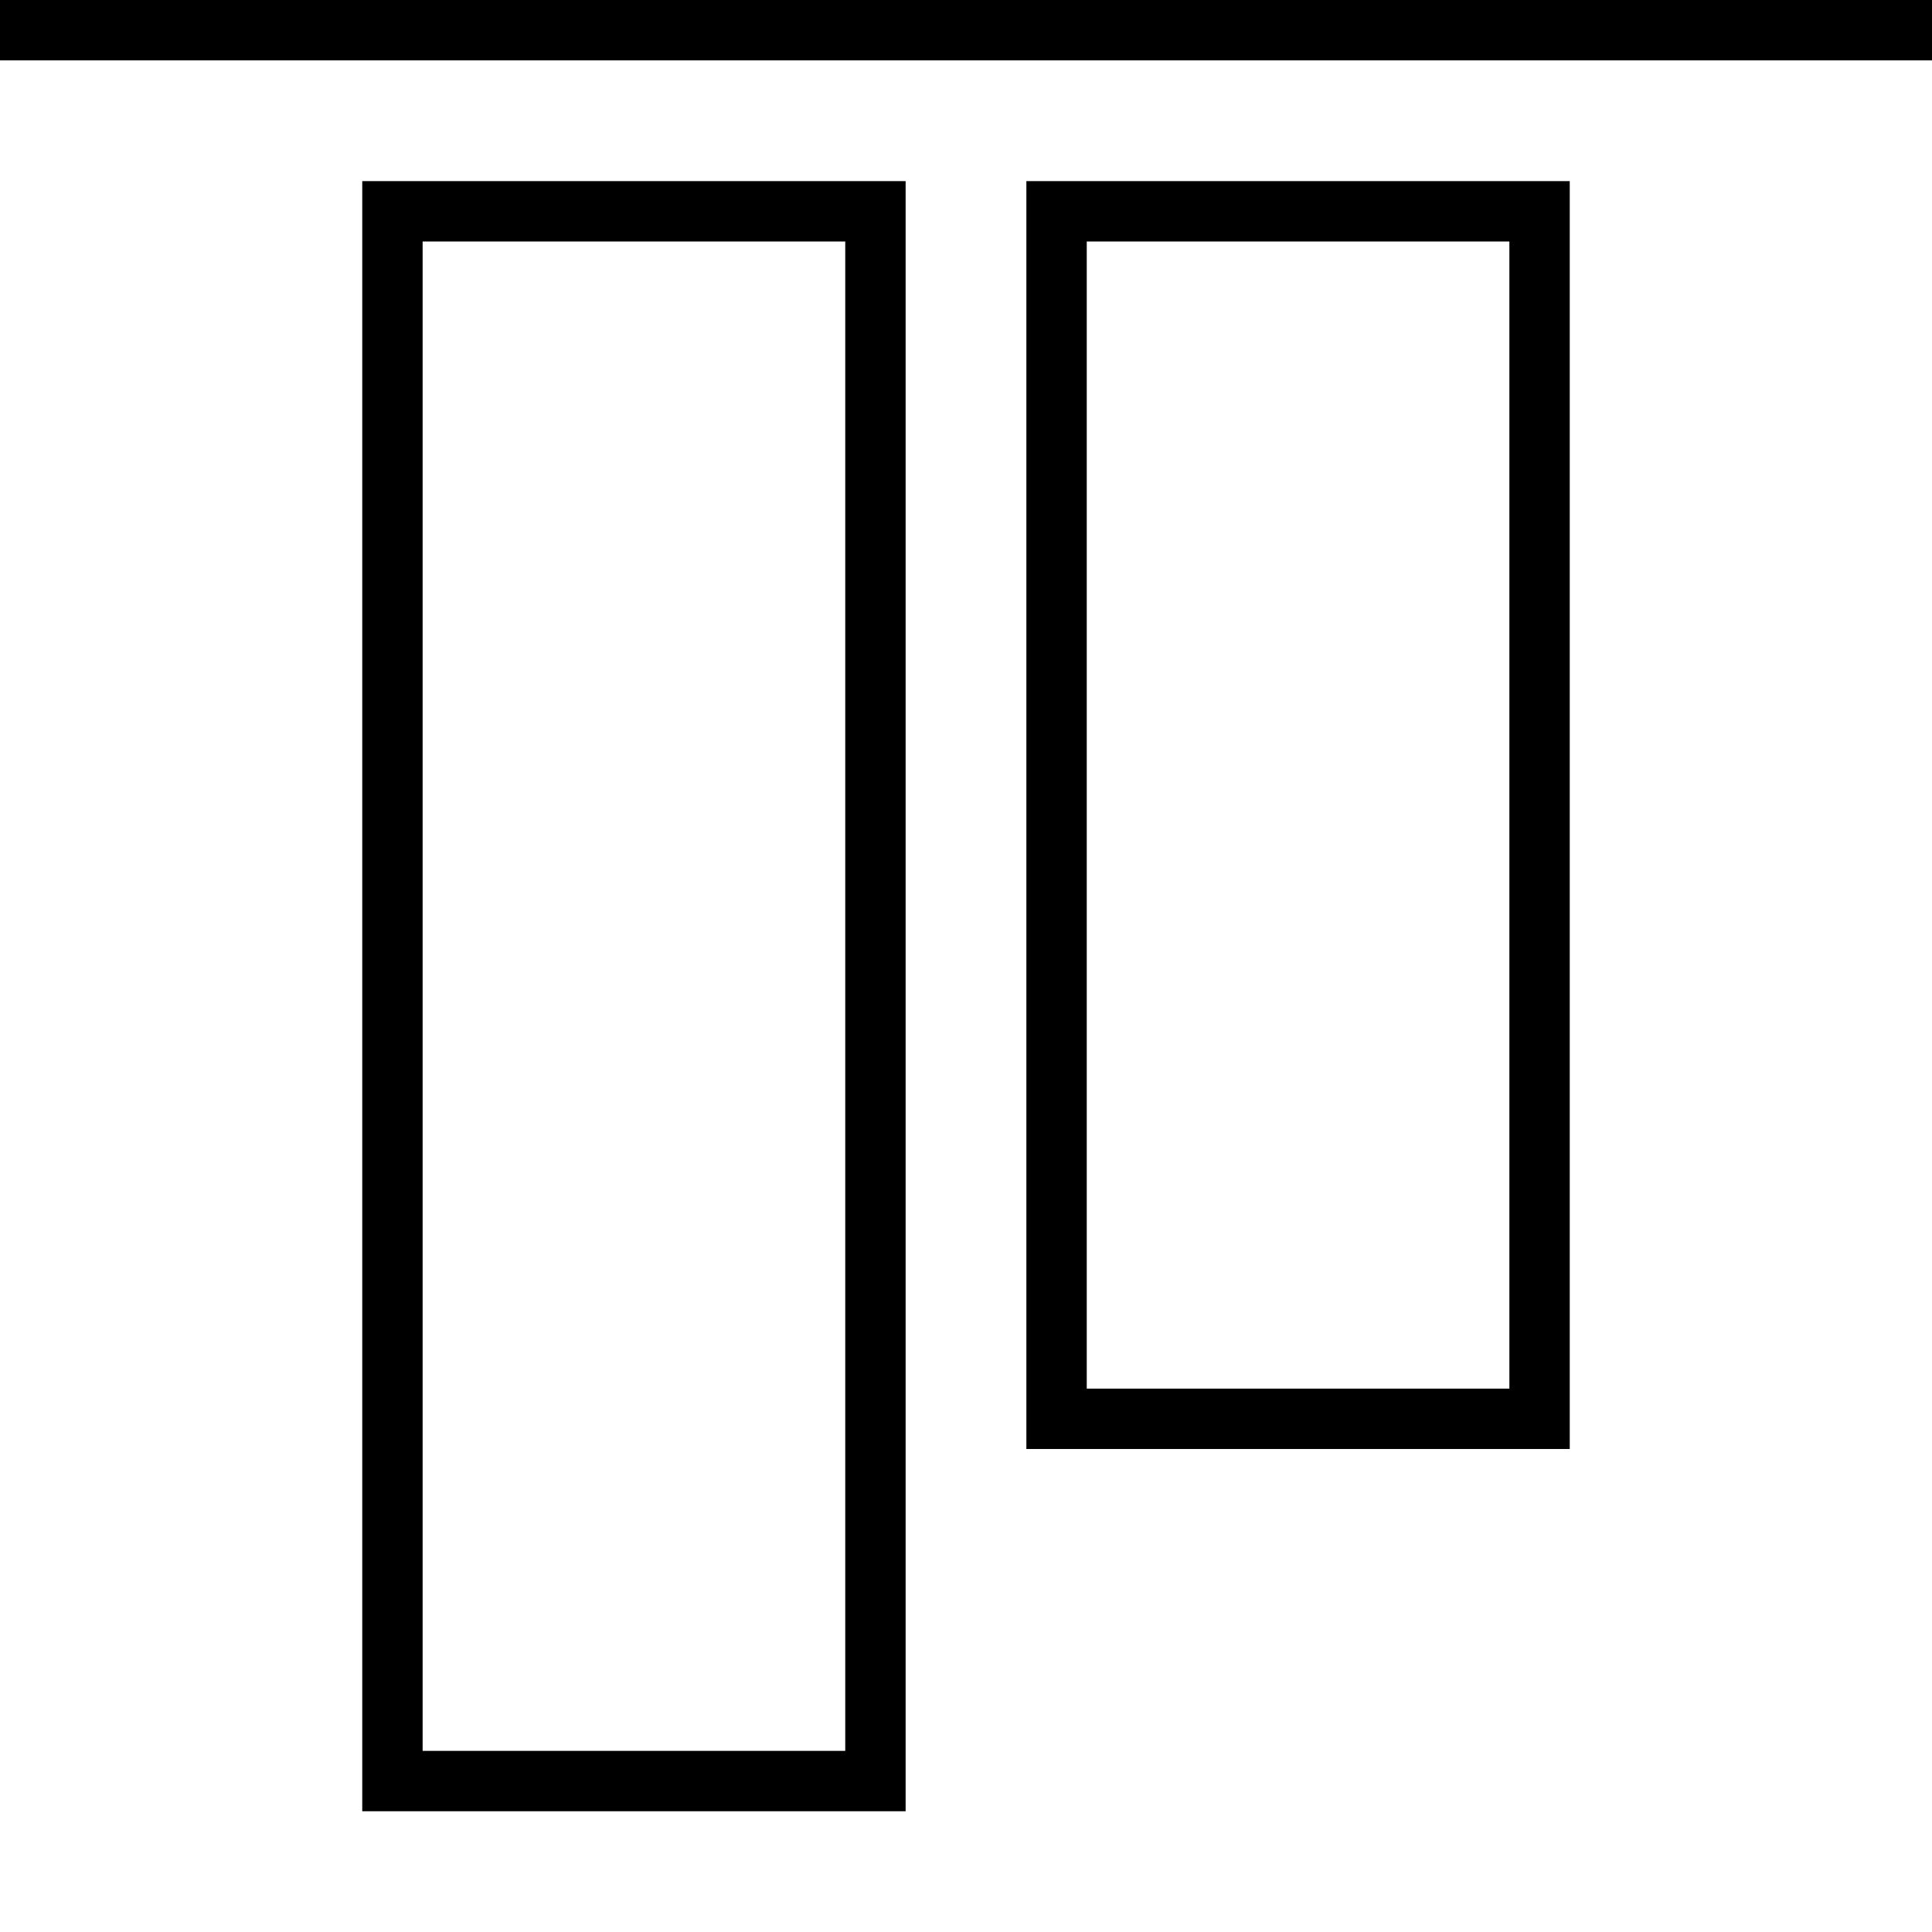
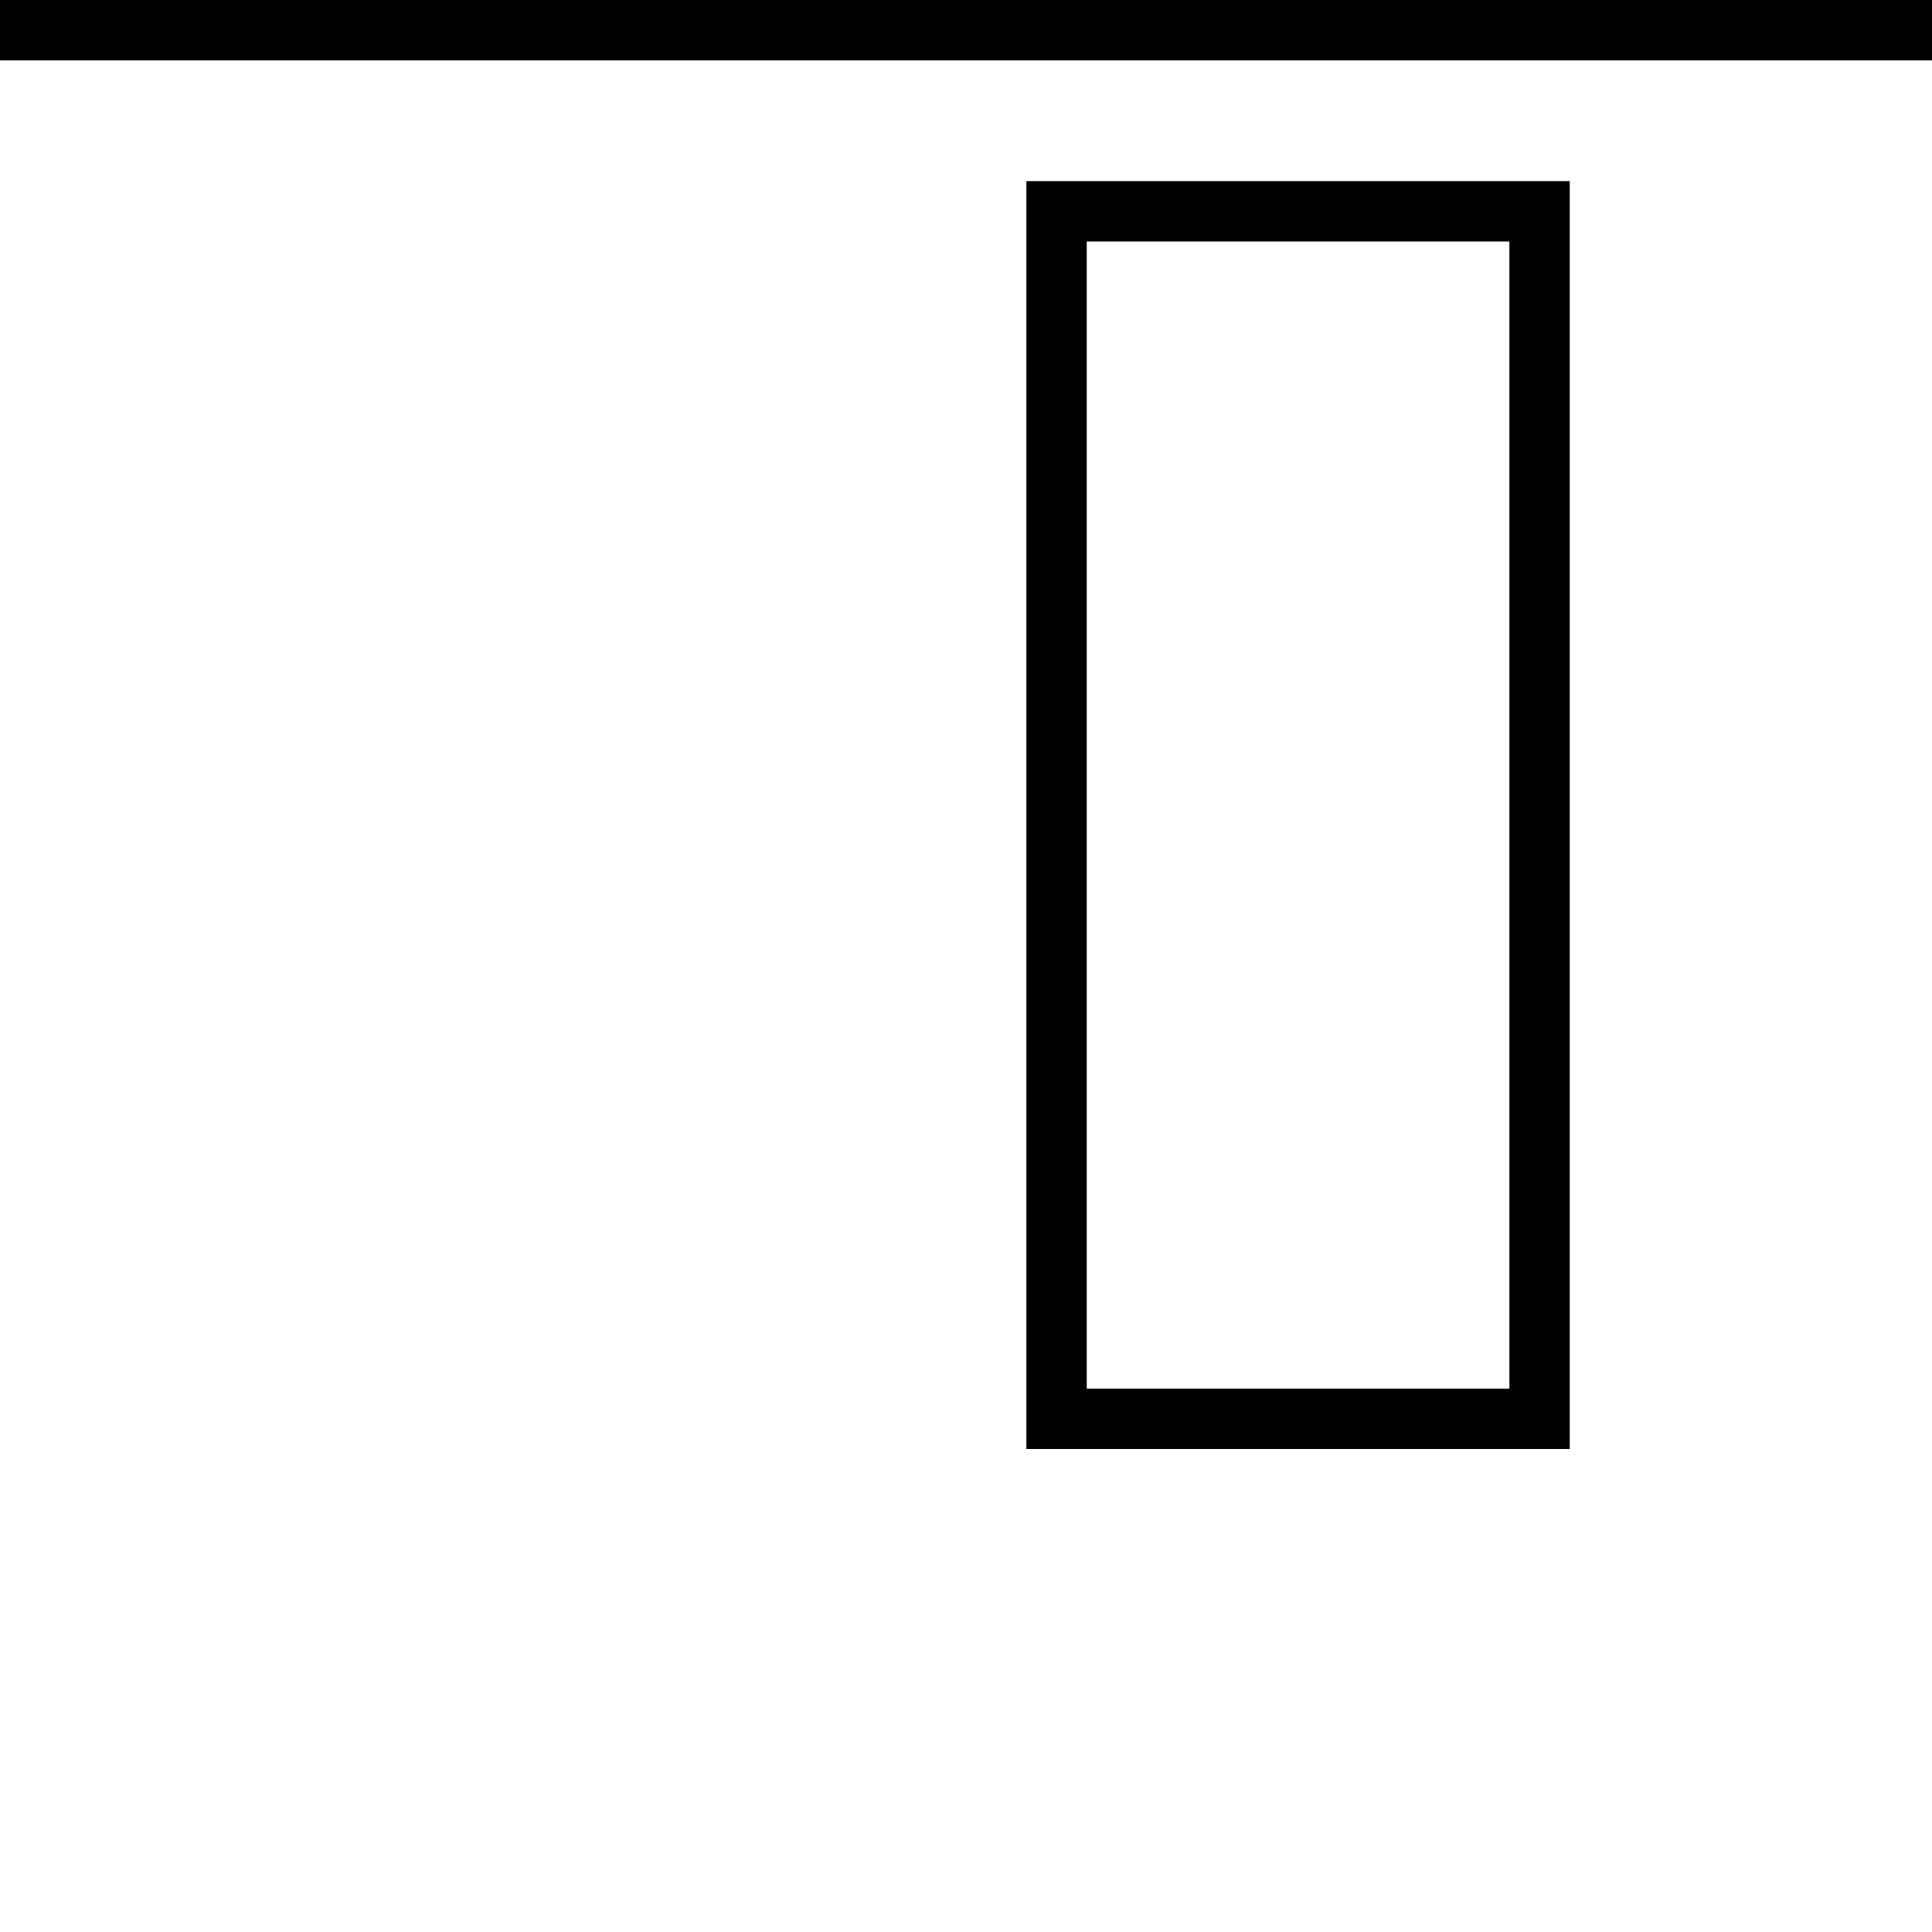
<svg xmlns="http://www.w3.org/2000/svg" version="1.0" x="0px" y="0px" width="64px" height="64px" viewBox="0 0 64 64" enable-background="new 0 0 64 64" xml:space="preserve">
  <line fill="none" stroke="#000000" stroke-width="2" stroke-miterlimit="10" x1="0" y1="1" x2="64" y2="1" />
-   <rect x="13" y="7" fill="none" stroke="#000000" stroke-width="2" stroke-miterlimit="10" width="16" height="52" />
  <rect x="35" y="7" fill="none" stroke="#000000" stroke-width="2" stroke-miterlimit="10" width="16" height="40" />
</svg>